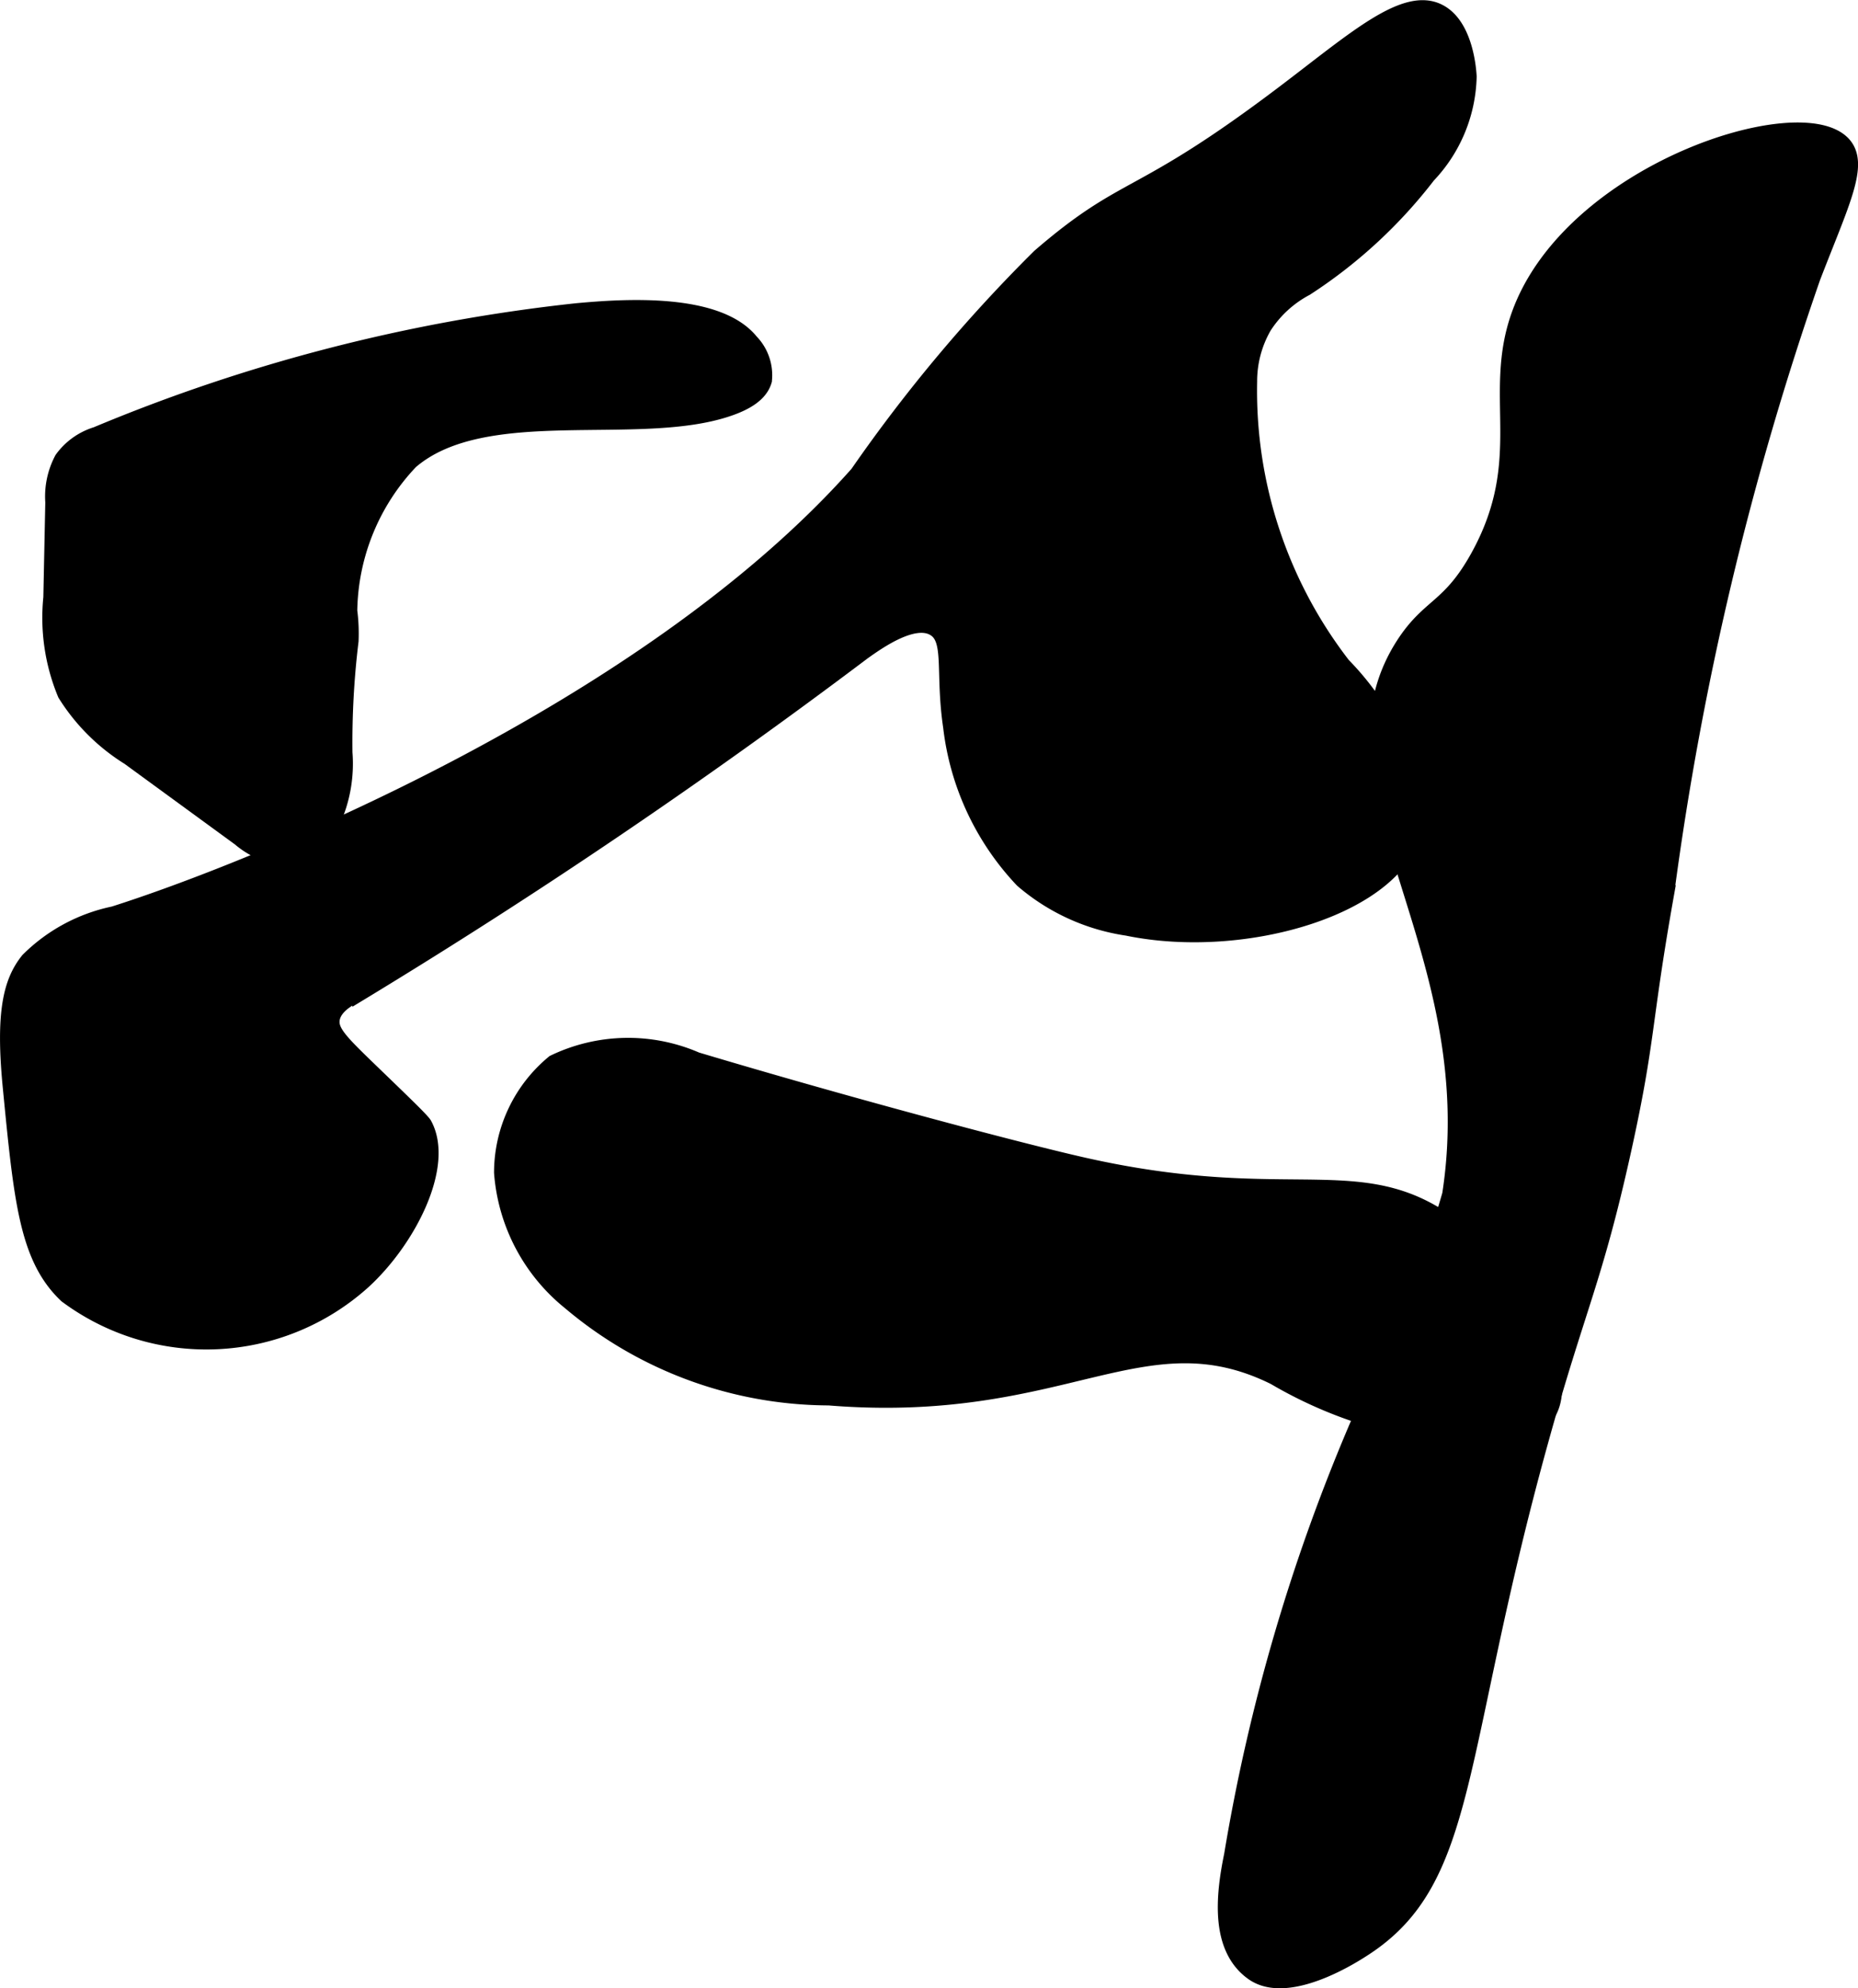
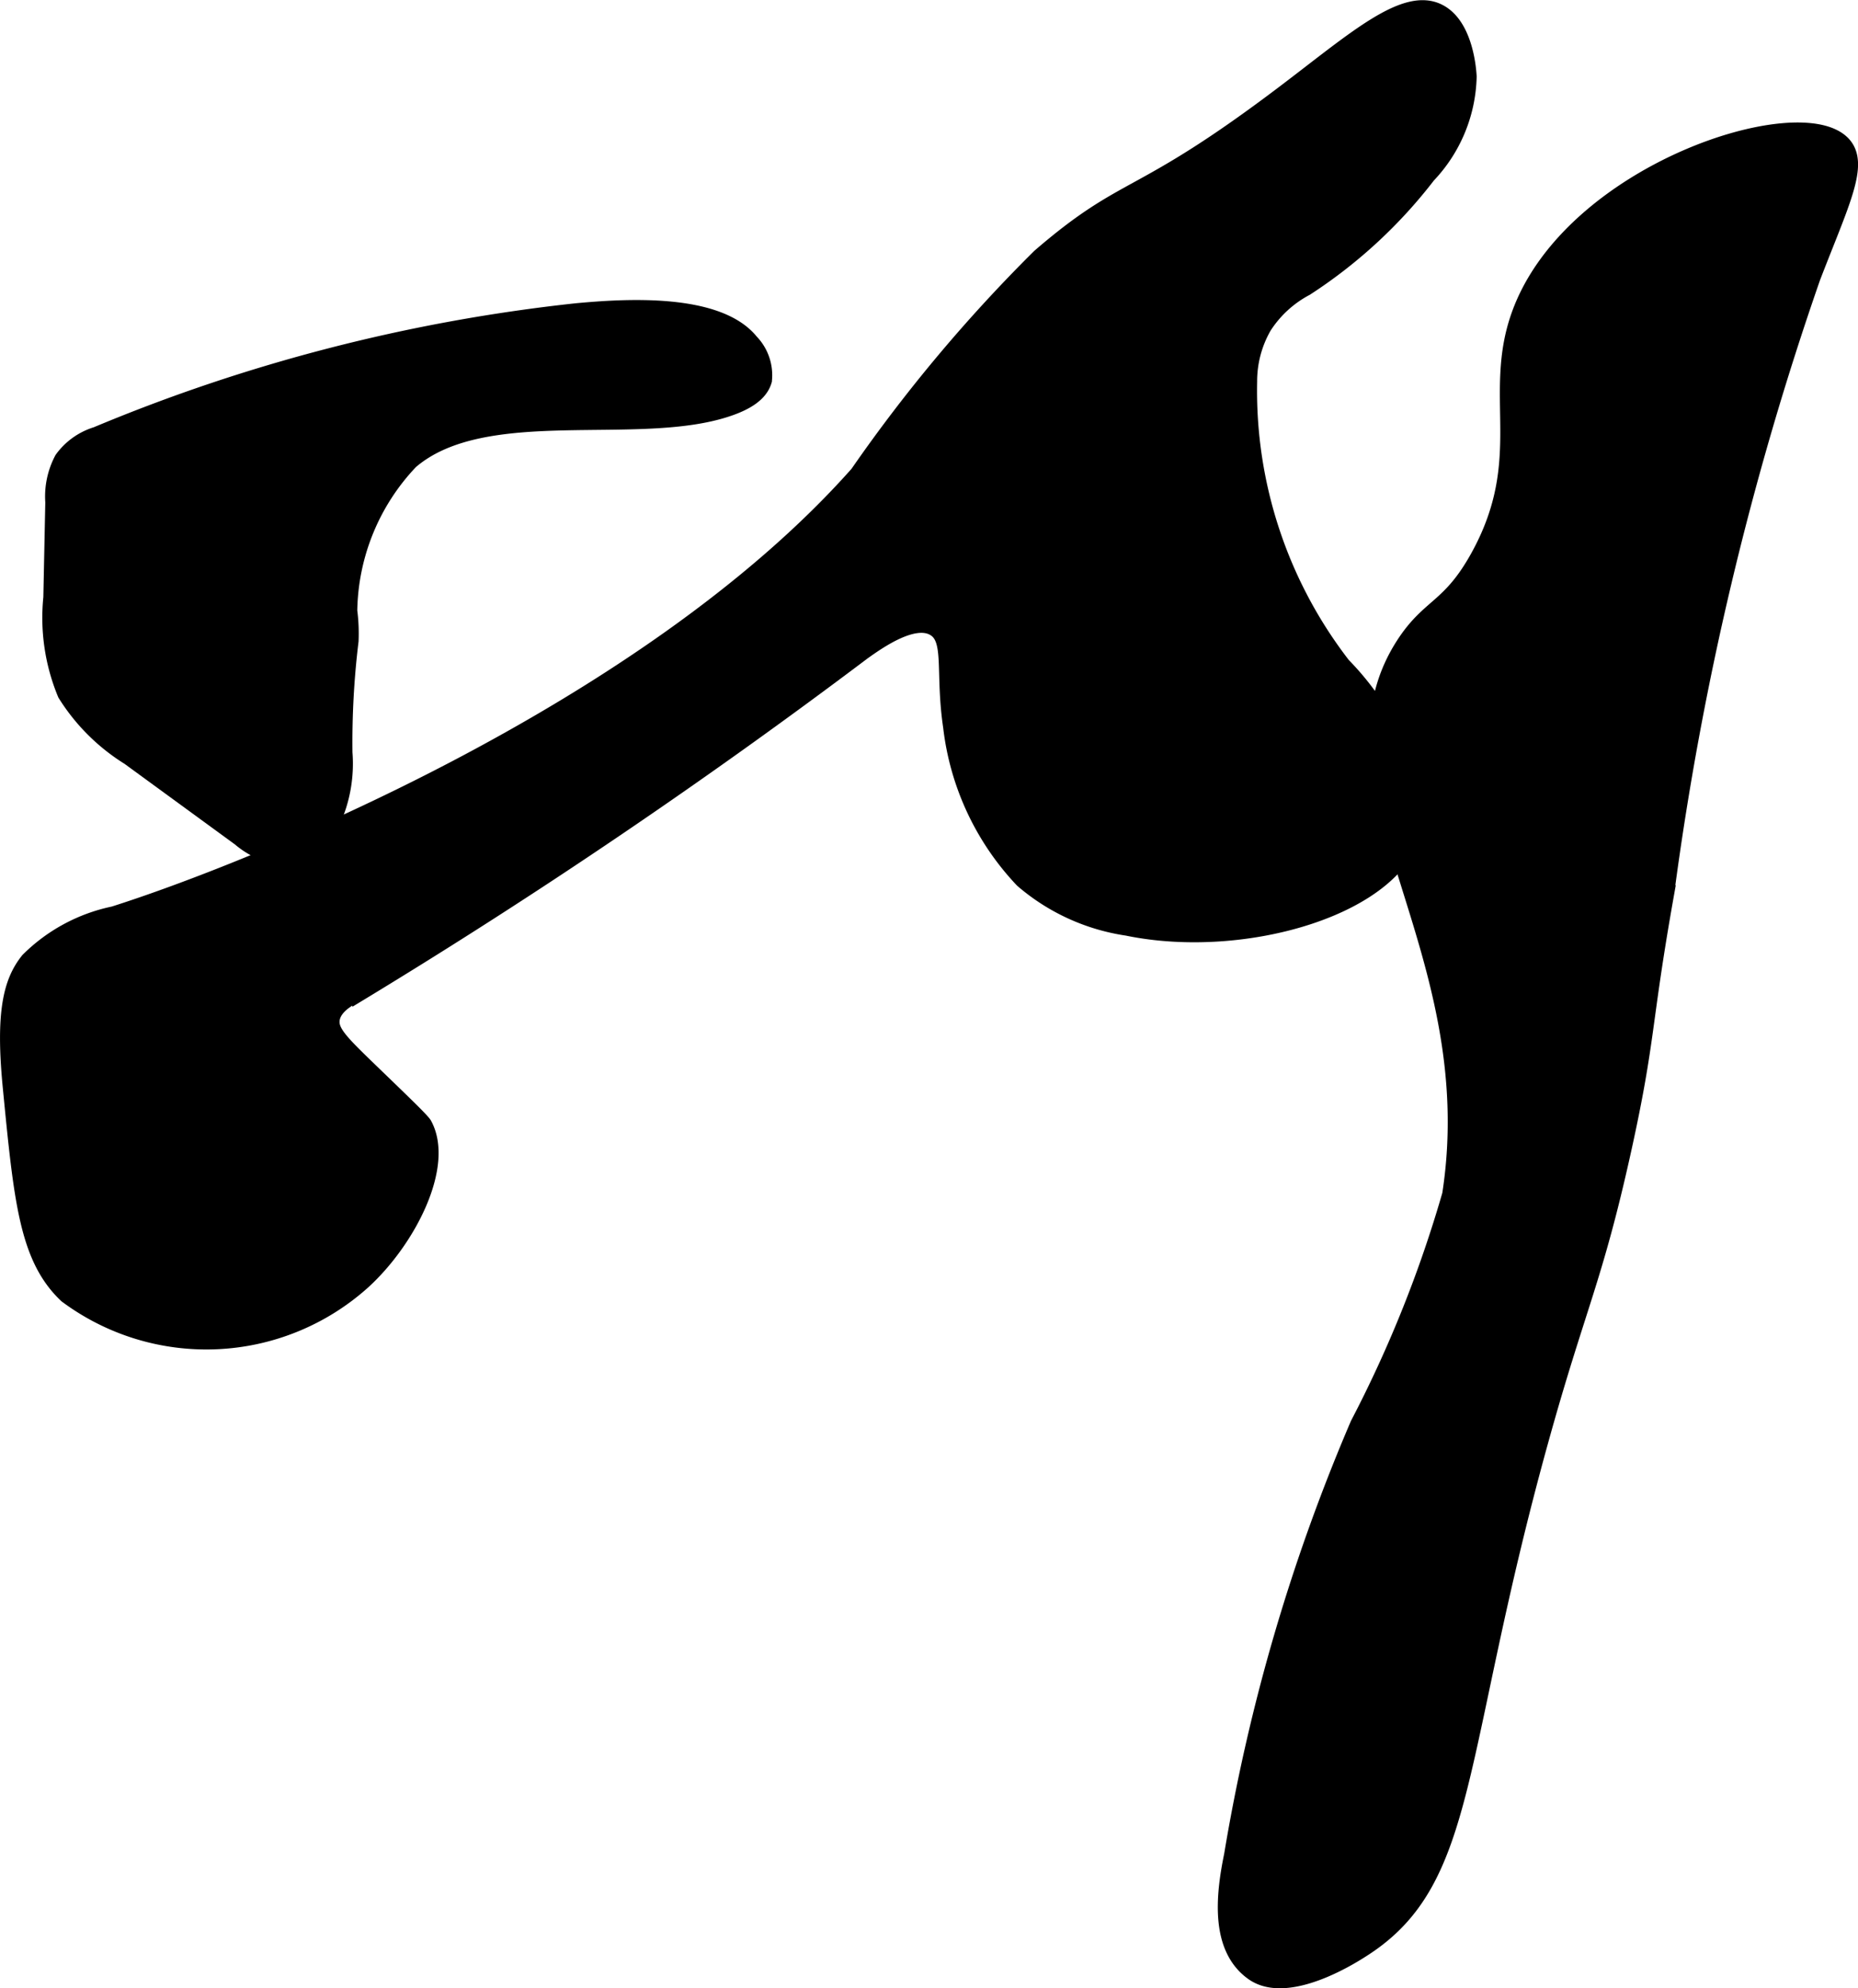
<svg xmlns="http://www.w3.org/2000/svg" version="1.1" width="6.019mm" height="6.439mm" viewBox="0 0 17.063 18.251">
  <defs>
    <style type="text/css">
      .a {
        stroke: #000;
        stroke-miterlimit: 10;
        stroke-width: 0.15px;
      }
    </style>
  </defs>
  <path class="a" d="M.886,3.992a.604.604,0,0,0-.312.223.728.728,0,0,0-.083.394L.473,5.485a1.817,1.817,0,0,0,.13.883,1.815,1.815,0,0,0,.583.581l1.018.743A.78.78,0,0,0,2.535,7.859a.529.529,0,0,0,.515-.318,1.276,1.276,0,0,0,.112-.632A7.695,7.695,0,0,1,3.218,5.882a1.605,1.605,0,0,0-.012-.275,2.037,2.037,0,0,1,.562-1.375c.683-.587,2.096-.203,2.922-.487.155-.053.289-.13.324-.254a.438.438,0,0,0-.121-.353c-.311-.386-1.198-.317-1.594-.281A15.808,15.808,0,0,0,.886,3.992Z" />
  <path class="a" d="M9.549,2.357A14.176,14.176,0,0,0,7.879,4.349C5.919,6.558,2.262,8.009,1.045,8.394a1.559,1.559,0,0,0-.783.422c-.158.196-.228.479-.162,1.159.102,1.047.152,1.57.512,1.912a2.148,2.148,0,0,0,2.719-.125c.416-.379.766-1.064.562-1.438-.017-.031-.157-.167-.438-.438-.311-.301-.428-.406-.41-.53.021-.142.209-.223.266-.248A55.427,55.427,0,0,0,7.924,5.982c.134-.095.464-.331.656-.219.175.102.081.401.156.906a2.455,2.455,0,0,0,.656,1.406,1.894,1.894,0,0,0,.96.439c1.08.223,2.484-.196,2.634-.907a1.439,1.439,0,0,0-.184-.829,2.538,2.538,0,0,0-.472-.671,4.12,4.12,0,0,1-.86-2.606,1.009,1.009,0,0,1,.135-.507,1.035,1.035,0,0,1,.386-.354,4.502,4.502,0,0,0,1.12-1.033,1.358,1.358,0,0,0,.375-.906c-.003-.052-.029-.466-.274-.591C12.904-.048,12.448.359,11.811.842,10.44,1.882,10.366,1.652,9.549,2.357Z" />
-   <path class="a" d="M4.612,10.763a1.686,1.686,0,0,0,.625,1.188,3.697,3.697,0,0,0,2.375.875c2.157.175,2.883-.787,4.094-.188a3.995,3.995,0,0,0,1.219.469c.288.053,1.063.196,1.281-.125.232-.342-.193-1.168-.781-1.656-.884-.733-1.511-.185-3.469-.625-.608-.137-2.182-.556-3.562-.969a1.567,1.567,0,0,0-1.306.025A1.307,1.307,0,0,0,4.612,10.763Z" />
-   <path class="a" d="M13.581,5.107c-.267.485-.45.444-.688.812-.829,1.287.778,2.774.426,5.047a11.335,11.335,0,0,1-.844,2.108,17.182,17.182,0,0,0-1.159,3.957c-.078.378-.124.849.19,1.074.325.234.946-.175,1.018-.222.982-.635.822-1.773,1.619-4.651.344-1.243.498-1.477.764-2.681.227-1.029.176-1.133.393-2.351a28.622,28.622,0,0,1,1.344-5.656c.264-.686.447-1.036.281-1.219-.387-.425-2.495.25-2.969,1.562C13.688,3.629,14.074,4.21,13.581,5.107Z" />
+   <path class="a" d="M13.581,5.107c-.267.485-.45.444-.688.812-.829,1.287.778,2.774.426,5.047a11.335,11.335,0,0,1-.844,2.108,17.182,17.182,0,0,0-1.159,3.957c-.078.378-.124.849.19,1.074.325.234.946-.175,1.018-.222.982-.635.822-1.773,1.619-4.651.344-1.243.498-1.477.764-2.681.227-1.029.176-1.133.393-2.351a28.622,28.622,0,0,1,1.344-5.656c.264-.686.447-1.036.281-1.219-.387-.425-2.495.25-2.969,1.562C13.688,3.629,14.074,4.21,13.581,5.107" />
</svg>